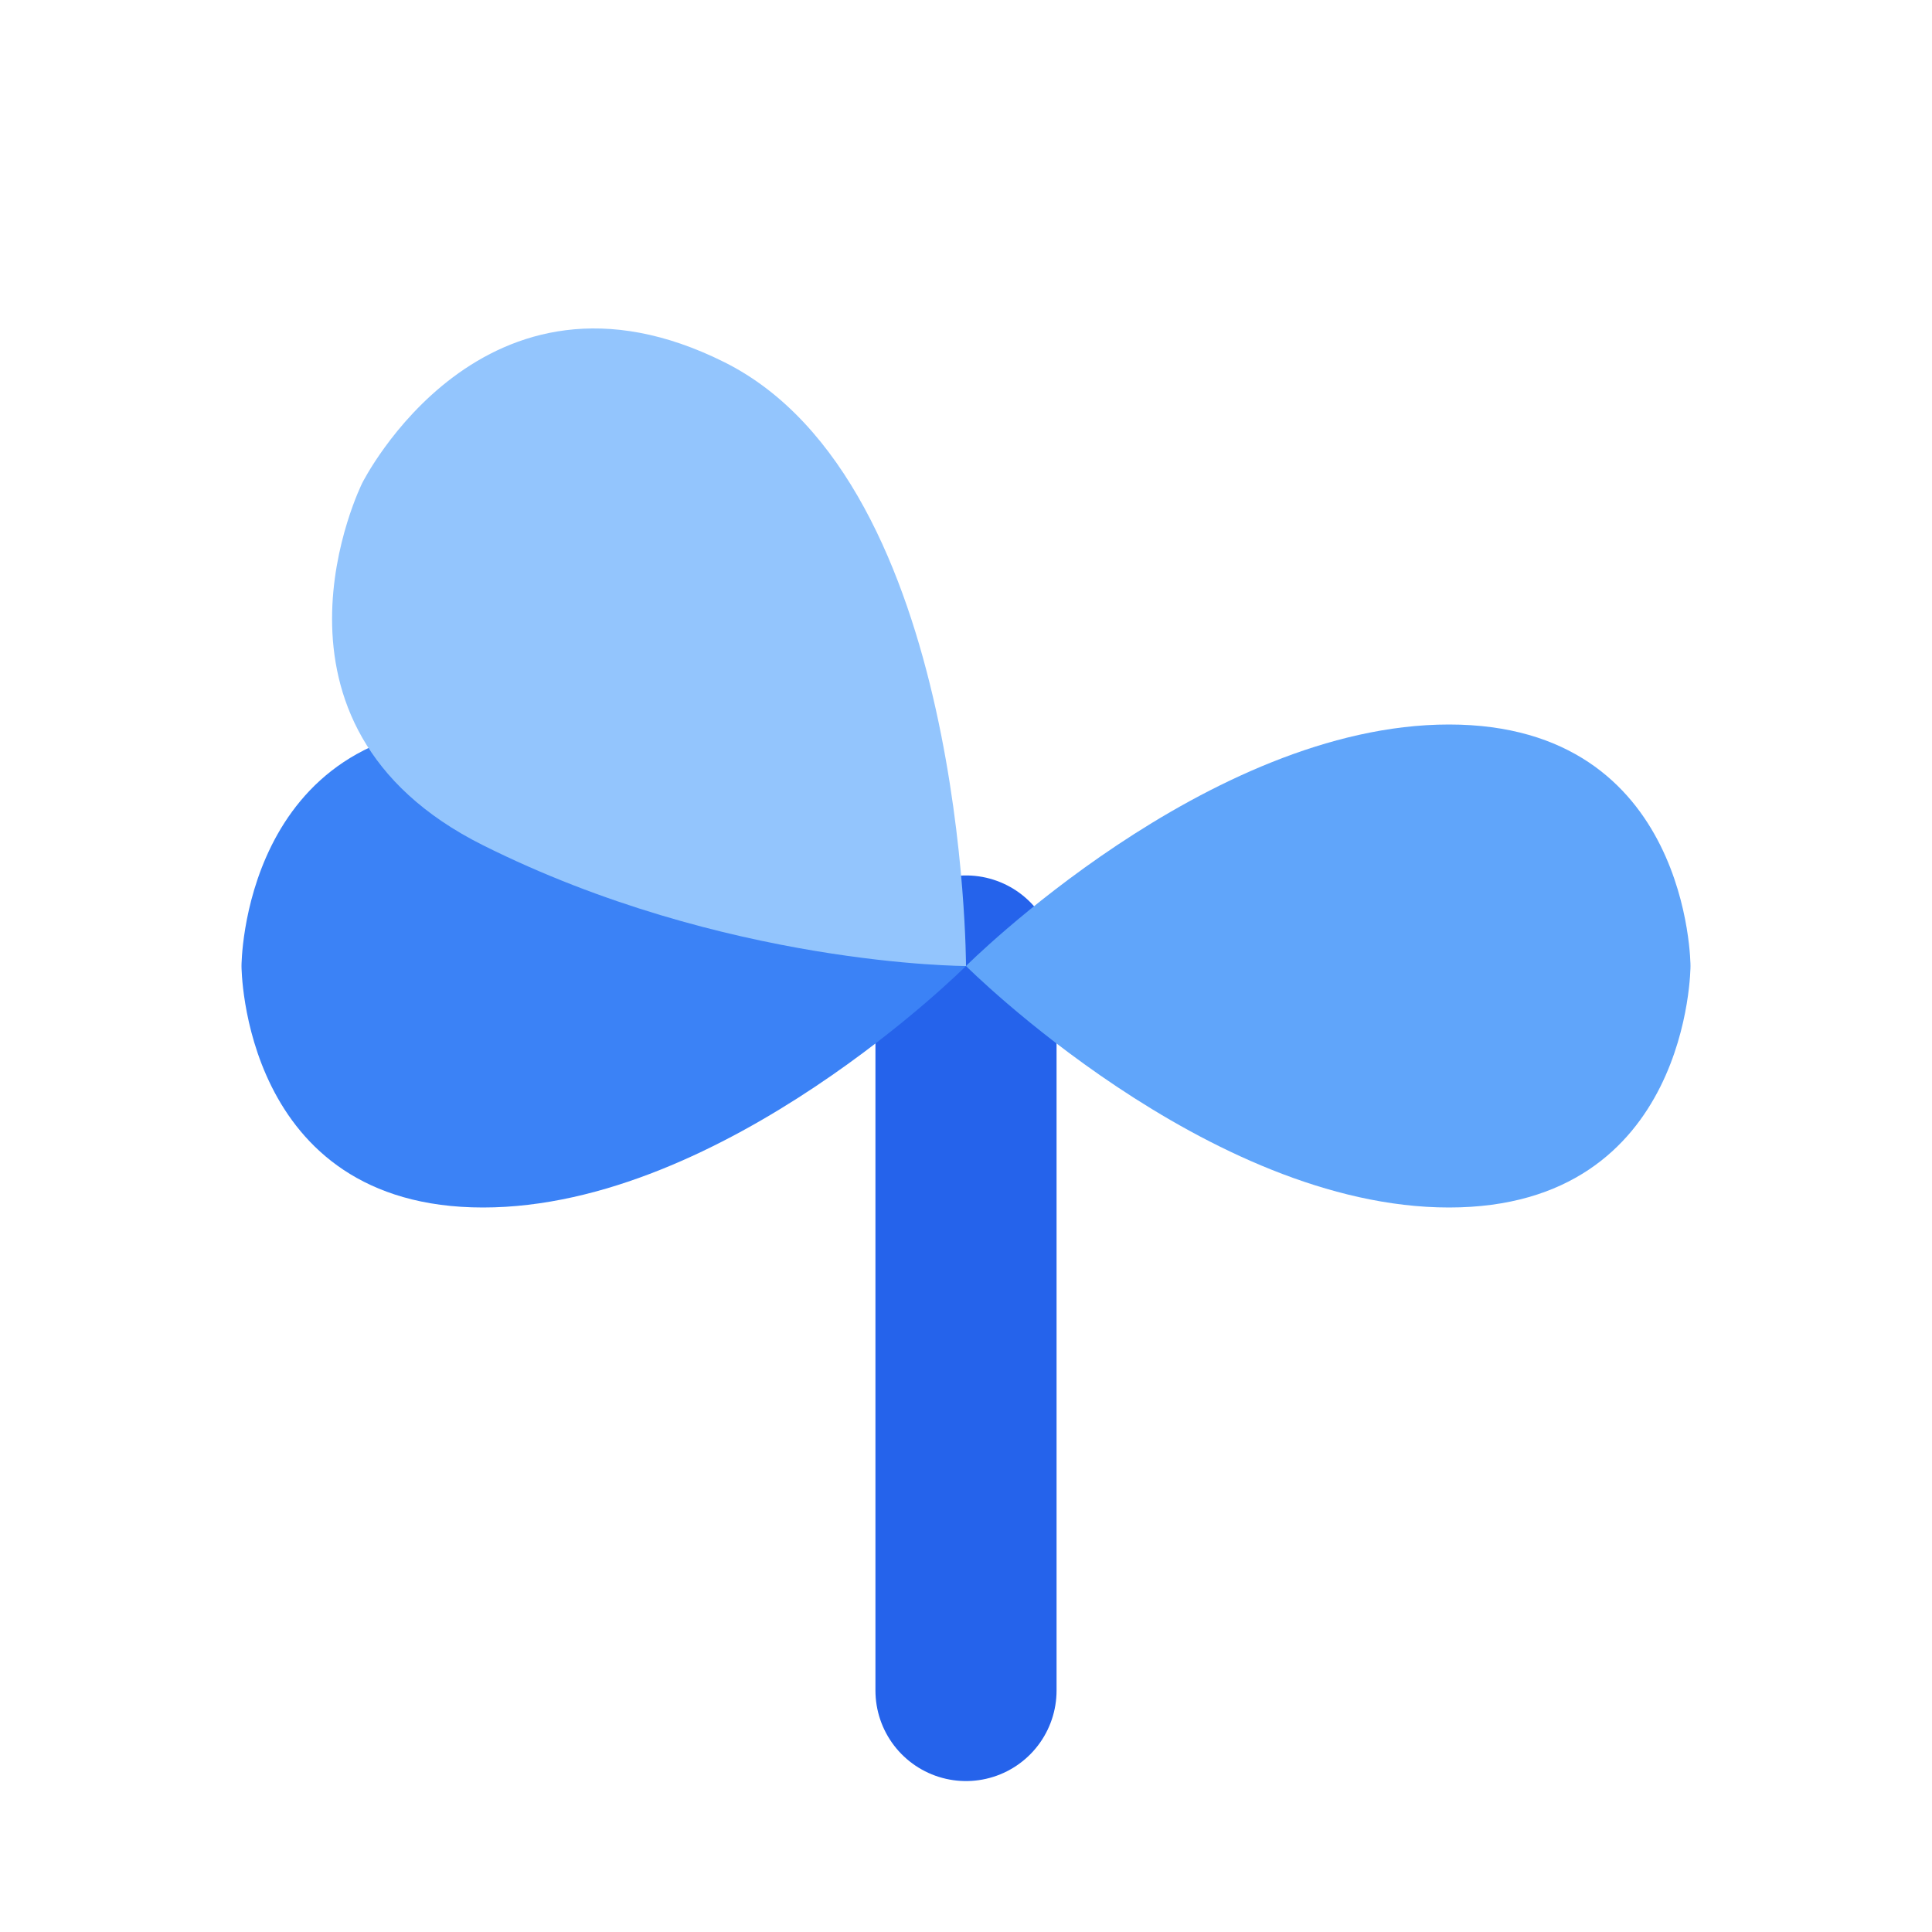
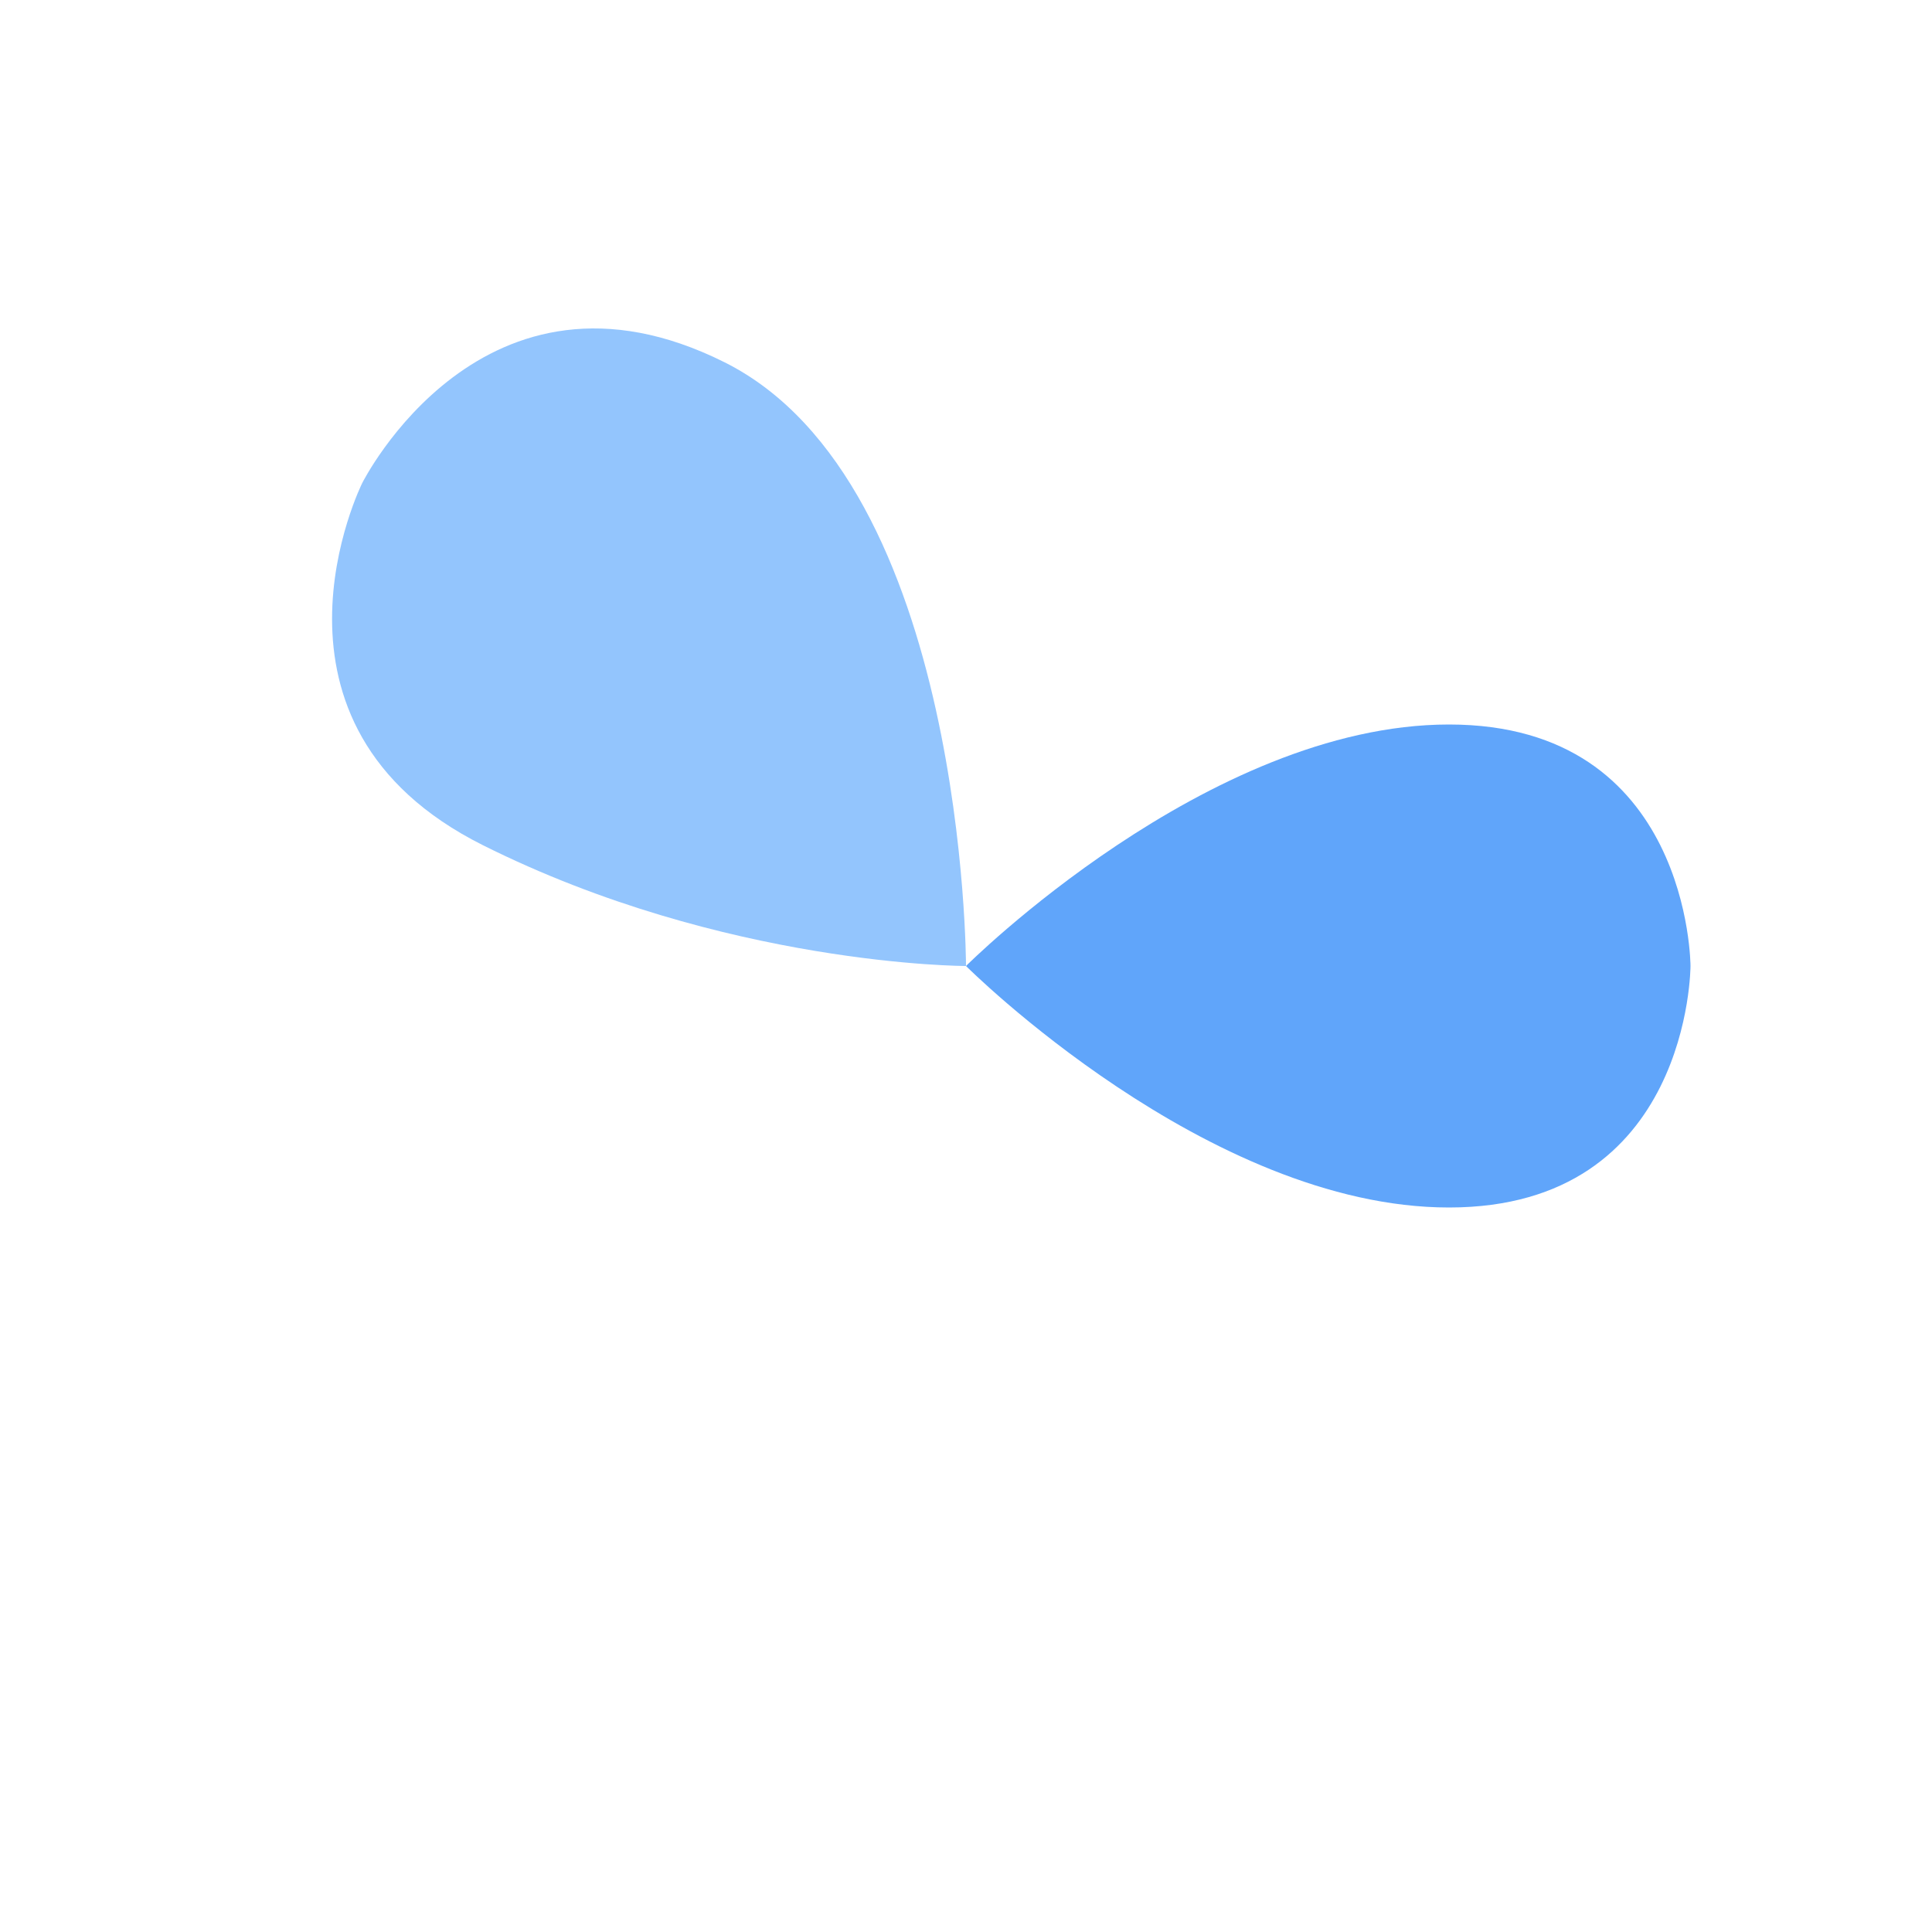
<svg xmlns="http://www.w3.org/2000/svg" width="32" height="32" viewBox="0 0 32 32" fill="none">
-   <path d="M16 28V16" stroke="#2563eb" stroke-width="3" stroke-linecap="round" />
-   <path d="M16 16C16 16 12 12 8 12C4 12 4 16 4 16C4 16 4 20 8 20C12 20 16 16 16 16Z" fill="#3b82f6" />
  <path d="M16 16C16 16 20 12 24 12C28 12 28 16 28 16C28 16 28 20 24 20C20 20 16 16 16 16Z" fill="#60a5fa" />
  <path d="M16 16C16 16 16 8 12 6C8 4 6 8 6 8C6 8 4 12 8 14C12 16 16 16 16 16Z" fill="#93c5fd" />
</svg>